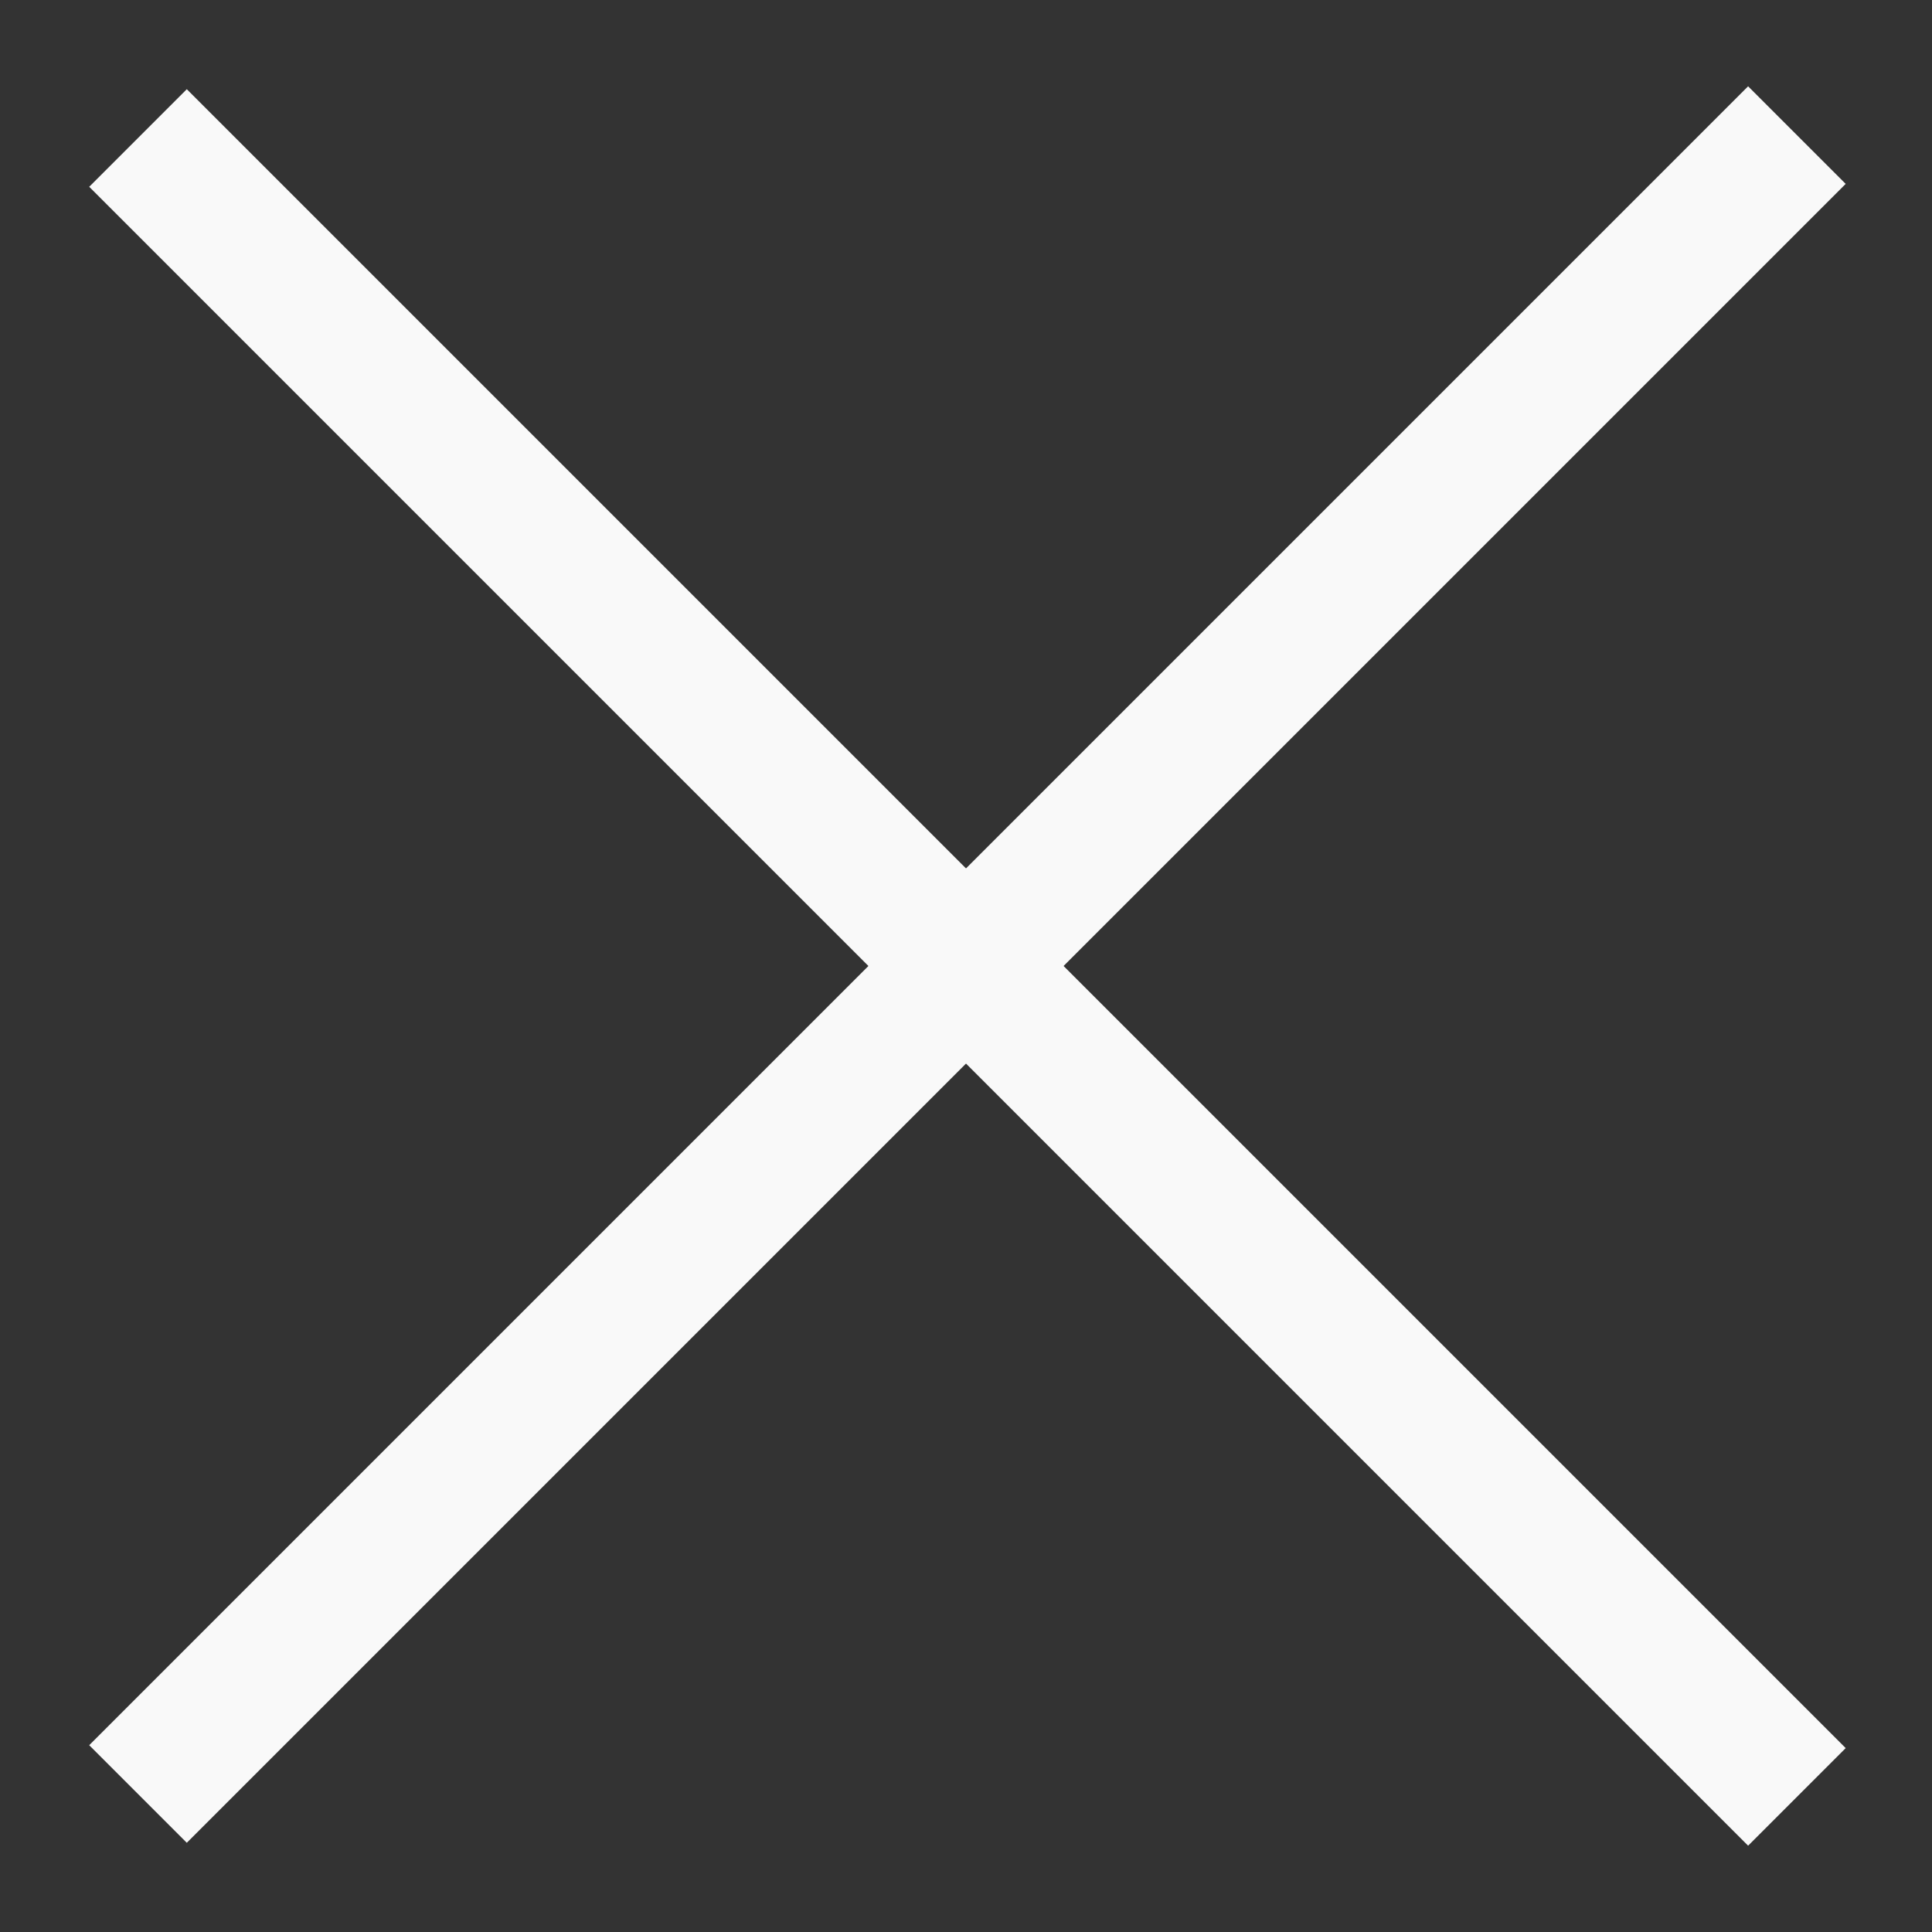
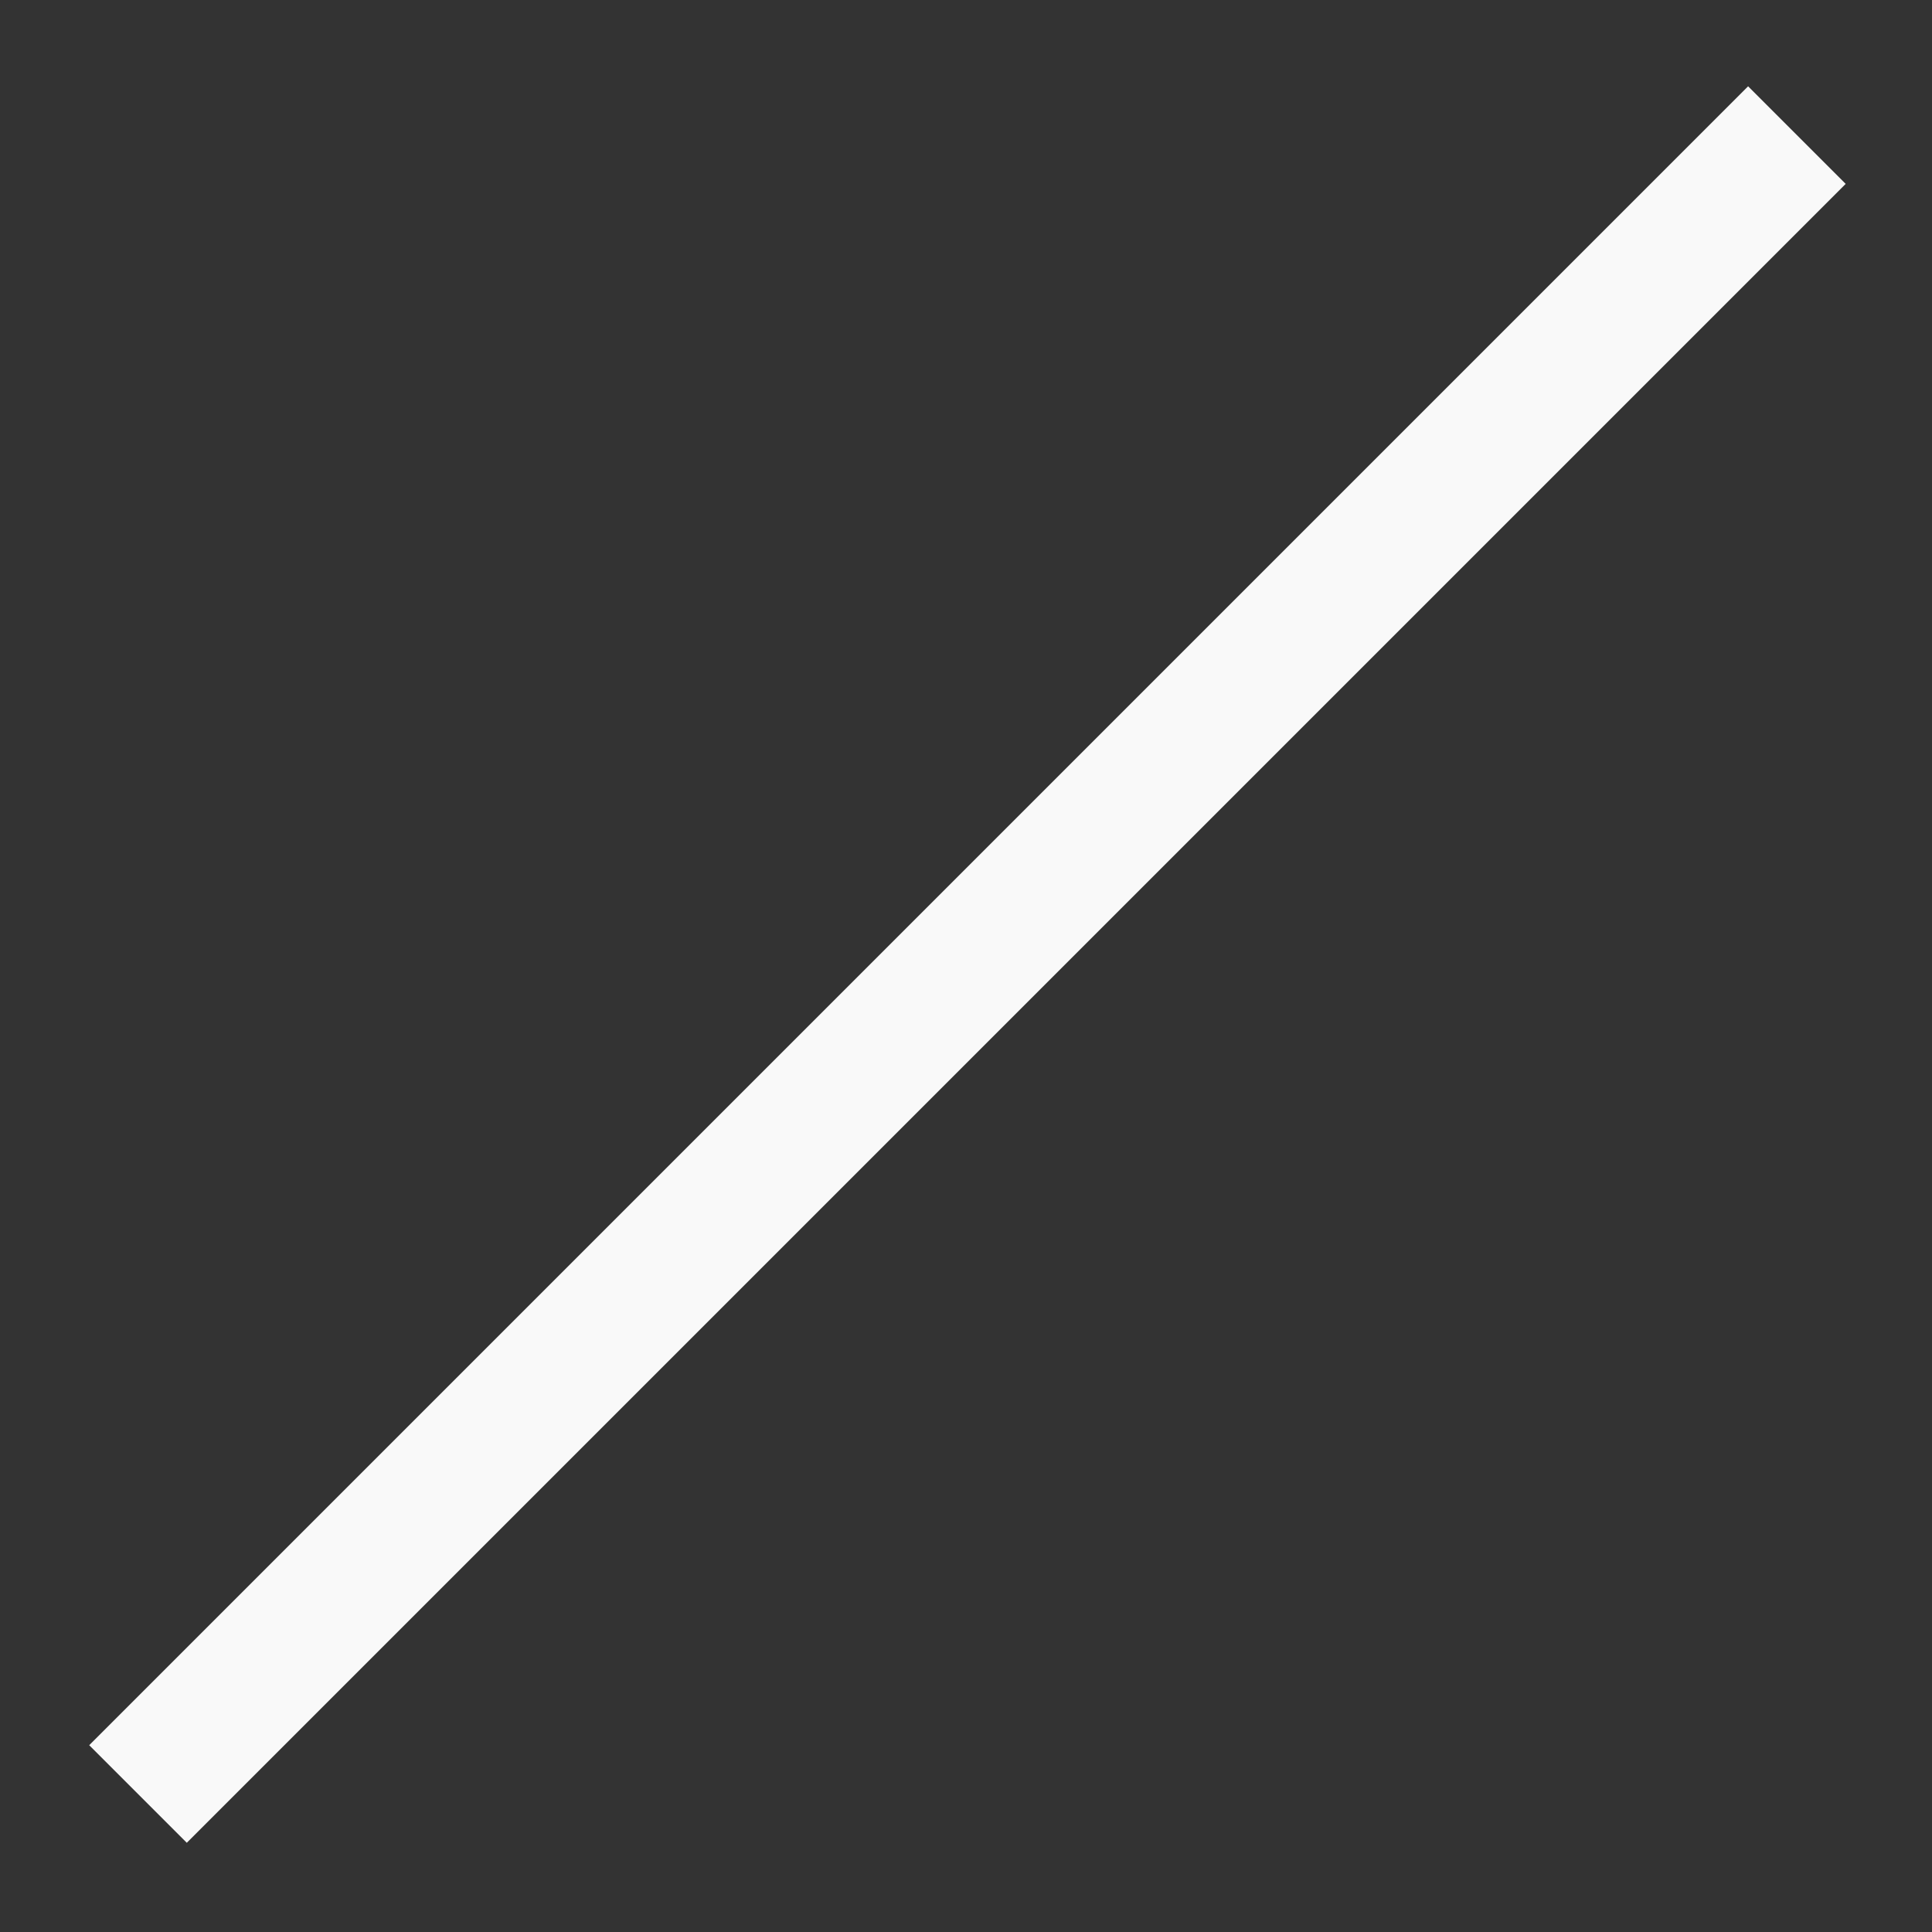
<svg xmlns="http://www.w3.org/2000/svg" width="14" height="14" viewBox="0 0 14 14" fill="none">
  <rect x="0" y="0" width="14" height="14" fill="#333333" stroke="none" />
  <path d="M1 13L13.021 0.979" stroke="#F9F9F9" />
-   <path d="M1 1L13.021 13.021" stroke="#F9F9F9" />
</svg>